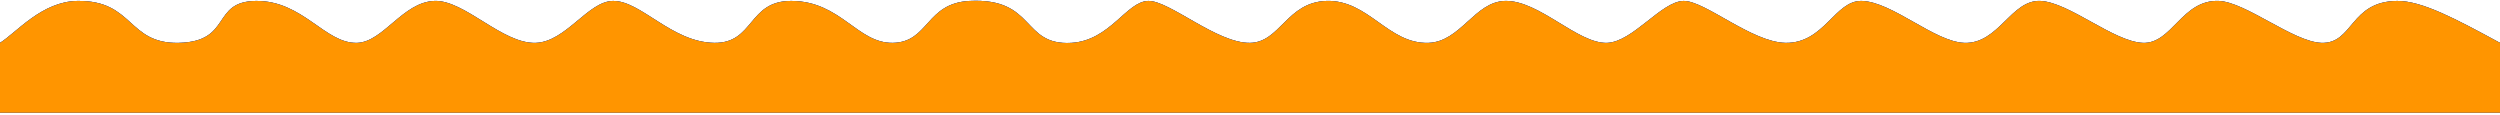
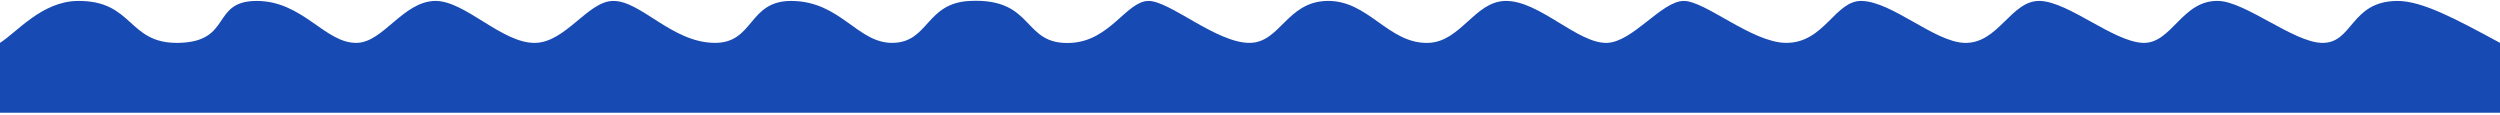
<svg xmlns="http://www.w3.org/2000/svg" width="1200" height="55" viewBox="0 0 1200 55" fill="none">
-   <path d="M0 20.573C7.841 15.692 20.084 0.657 37.222 0.45C64.256 0.127 61.141 21.08 85.715 20.573C111.592 20.033 101.21 0.667 122.872 0.45C145.391 0.228 156.064 21.062 171.43 20.573C183.964 20.171 193.35 1.013 208.522 0.45C222.99 -0.085 241.066 21.117 257.145 20.573C271.653 20.079 282.196 0.685 294.164 0.45C307.556 0.191 322.307 20.296 342.859 20.573C362.069 20.826 358.962 0.39 379.806 0.45C403.563 0.519 411.517 20.868 428.566 20.573C445.923 20.268 444.304 1.488 465.456 0.45C497.191 -1.1 490.273 21.994 514.281 20.573C532.835 19.475 540.684 0.75 551.106 0.45C561.285 0.159 584.007 20.799 599.996 20.573C614.48 20.365 617.66 1.013 636.748 0.45C656.905 -0.141 666.331 21.26 685.711 20.573C701.093 20.024 707.841 0.842 722.398 0.45C738.735 0.011 757.322 21.085 771.426 20.573C783.782 20.125 797.456 0.694 808.048 0.45C818.284 0.219 840.804 20.351 857.141 20.573C875.695 20.826 880.784 0.058 893.699 0.45C908.377 0.897 928.501 20.042 942.855 20.573C959.346 21.182 965.277 -0.118 979.341 0.45C993.105 1.008 1014.47 20.001 1028.57 20.573C1042.53 21.14 1047.29 -0.187 1064.99 0.45C1077.87 0.911 1100.78 20.111 1114.29 20.573C1129.59 21.089 1127.92 0.643 1150.64 0.45C1162.5 0.353 1178.8 9.081 1200 20.573V54.125H0V20.573Z" fill="#184AB4" />
-   <path d="M0 20.573C7.841 15.692 20.084 0.657 37.222 0.45C64.256 0.127 61.141 21.08 85.715 20.573C111.592 20.033 101.21 0.667 122.872 0.45C145.391 0.228 156.064 21.062 171.43 20.573C183.964 20.171 193.35 1.013 208.522 0.45C222.99 -0.085 241.066 21.117 257.145 20.573C271.653 20.079 282.196 0.685 294.164 0.45C307.556 0.191 322.307 20.296 342.859 20.573C362.069 20.826 358.962 0.39 379.806 0.45C403.563 0.519 411.517 20.868 428.566 20.573C445.923 20.268 444.304 1.488 465.456 0.45C497.191 -1.1 490.273 21.994 514.281 20.573C532.835 19.475 540.684 0.75 551.106 0.45C561.285 0.159 584.007 20.799 599.996 20.573C614.48 20.365 617.66 1.013 636.748 0.45C656.905 -0.141 666.331 21.26 685.711 20.573C701.093 20.024 707.841 0.842 722.398 0.45C738.735 0.011 757.322 21.085 771.426 20.573C783.782 20.125 797.456 0.694 808.048 0.45C818.284 0.219 840.804 20.351 857.141 20.573C875.695 20.826 880.784 0.058 893.699 0.45C908.377 0.897 928.501 20.042 942.855 20.573C959.346 21.182 965.277 -0.118 979.341 0.45C993.105 1.008 1014.47 20.001 1028.57 20.573C1042.53 21.14 1047.29 -0.187 1064.99 0.45C1077.87 0.911 1100.78 20.111 1114.29 20.573C1129.59 21.089 1127.92 0.643 1150.64 0.45C1162.5 0.353 1178.8 9.081 1200 20.573V54.125H0V20.573Z" fill="#184AB4" />
-   <path d="M0 20.573C7.841 15.692 20.084 0.657 37.222 0.45C64.256 0.127 61.141 21.08 85.715 20.573C111.592 20.033 101.21 0.667 122.872 0.45C145.391 0.228 156.064 21.062 171.43 20.573C183.964 20.171 193.35 1.013 208.522 0.45C222.99 -0.085 241.066 21.117 257.145 20.573C271.653 20.079 282.196 0.685 294.164 0.45C307.556 0.191 322.307 20.296 342.859 20.573C362.069 20.826 358.962 0.39 379.806 0.45C403.563 0.519 411.517 20.868 428.566 20.573C445.923 20.268 444.304 1.488 465.456 0.45C497.191 -1.1 490.273 21.994 514.281 20.573C532.835 19.475 540.684 0.75 551.106 0.45C561.285 0.159 584.007 20.799 599.996 20.573C614.48 20.365 617.66 1.013 636.748 0.45C656.905 -0.141 666.331 21.26 685.711 20.573C701.093 20.024 707.841 0.842 722.398 0.45C738.735 0.011 757.322 21.085 771.426 20.573C783.782 20.125 797.456 0.694 808.048 0.45C818.284 0.219 840.804 20.351 857.141 20.573C875.695 20.826 880.784 0.058 893.699 0.45C908.377 0.897 928.501 20.042 942.855 20.573C959.346 21.182 965.277 -0.118 979.341 0.45C993.105 1.008 1014.47 20.001 1028.57 20.573C1042.53 21.14 1047.29 -0.187 1064.99 0.45C1077.87 0.911 1100.78 20.111 1114.29 20.573C1129.59 21.089 1127.92 0.643 1150.64 0.45C1162.5 0.353 1178.8 9.081 1200 20.573V54.125H0V20.573Z" fill="#FF9500" />
+   <path d="M0 20.573C7.841 15.692 20.084 0.657 37.222 0.45C64.256 0.127 61.141 21.08 85.715 20.573C111.592 20.033 101.21 0.667 122.872 0.45C145.391 0.228 156.064 21.062 171.43 20.573C183.964 20.171 193.35 1.013 208.522 0.45C222.99 -0.085 241.066 21.117 257.145 20.573C271.653 20.079 282.196 0.685 294.164 0.45C307.556 0.191 322.307 20.296 342.859 20.573C362.069 20.826 358.962 0.39 379.806 0.45C403.563 0.519 411.517 20.868 428.566 20.573C445.923 20.268 444.304 1.488 465.456 0.45C497.191 -1.1 490.273 21.994 514.281 20.573C532.835 19.475 540.684 0.75 551.106 0.45C561.285 0.159 584.007 20.799 599.996 20.573C614.48 20.365 617.66 1.013 636.748 0.45C656.905 -0.141 666.331 21.26 685.711 20.573C701.093 20.024 707.841 0.842 722.398 0.45C738.735 0.011 757.322 21.085 771.426 20.573C783.782 20.125 797.456 0.694 808.048 0.45C818.284 0.219 840.804 20.351 857.141 20.573C875.695 20.826 880.784 0.058 893.699 0.45C908.377 0.897 928.501 20.042 942.855 20.573C959.346 21.182 965.277 -0.118 979.341 0.45C993.105 1.008 1014.47 20.001 1028.57 20.573C1042.53 21.14 1047.29 -0.187 1064.99 0.45C1077.87 0.911 1100.78 20.111 1114.29 20.573C1129.59 21.089 1127.92 0.643 1150.64 0.45C1162.5 0.353 1178.8 9.081 1200 20.573V54.125H0V20.573" fill="#184AB4" />
</svg>